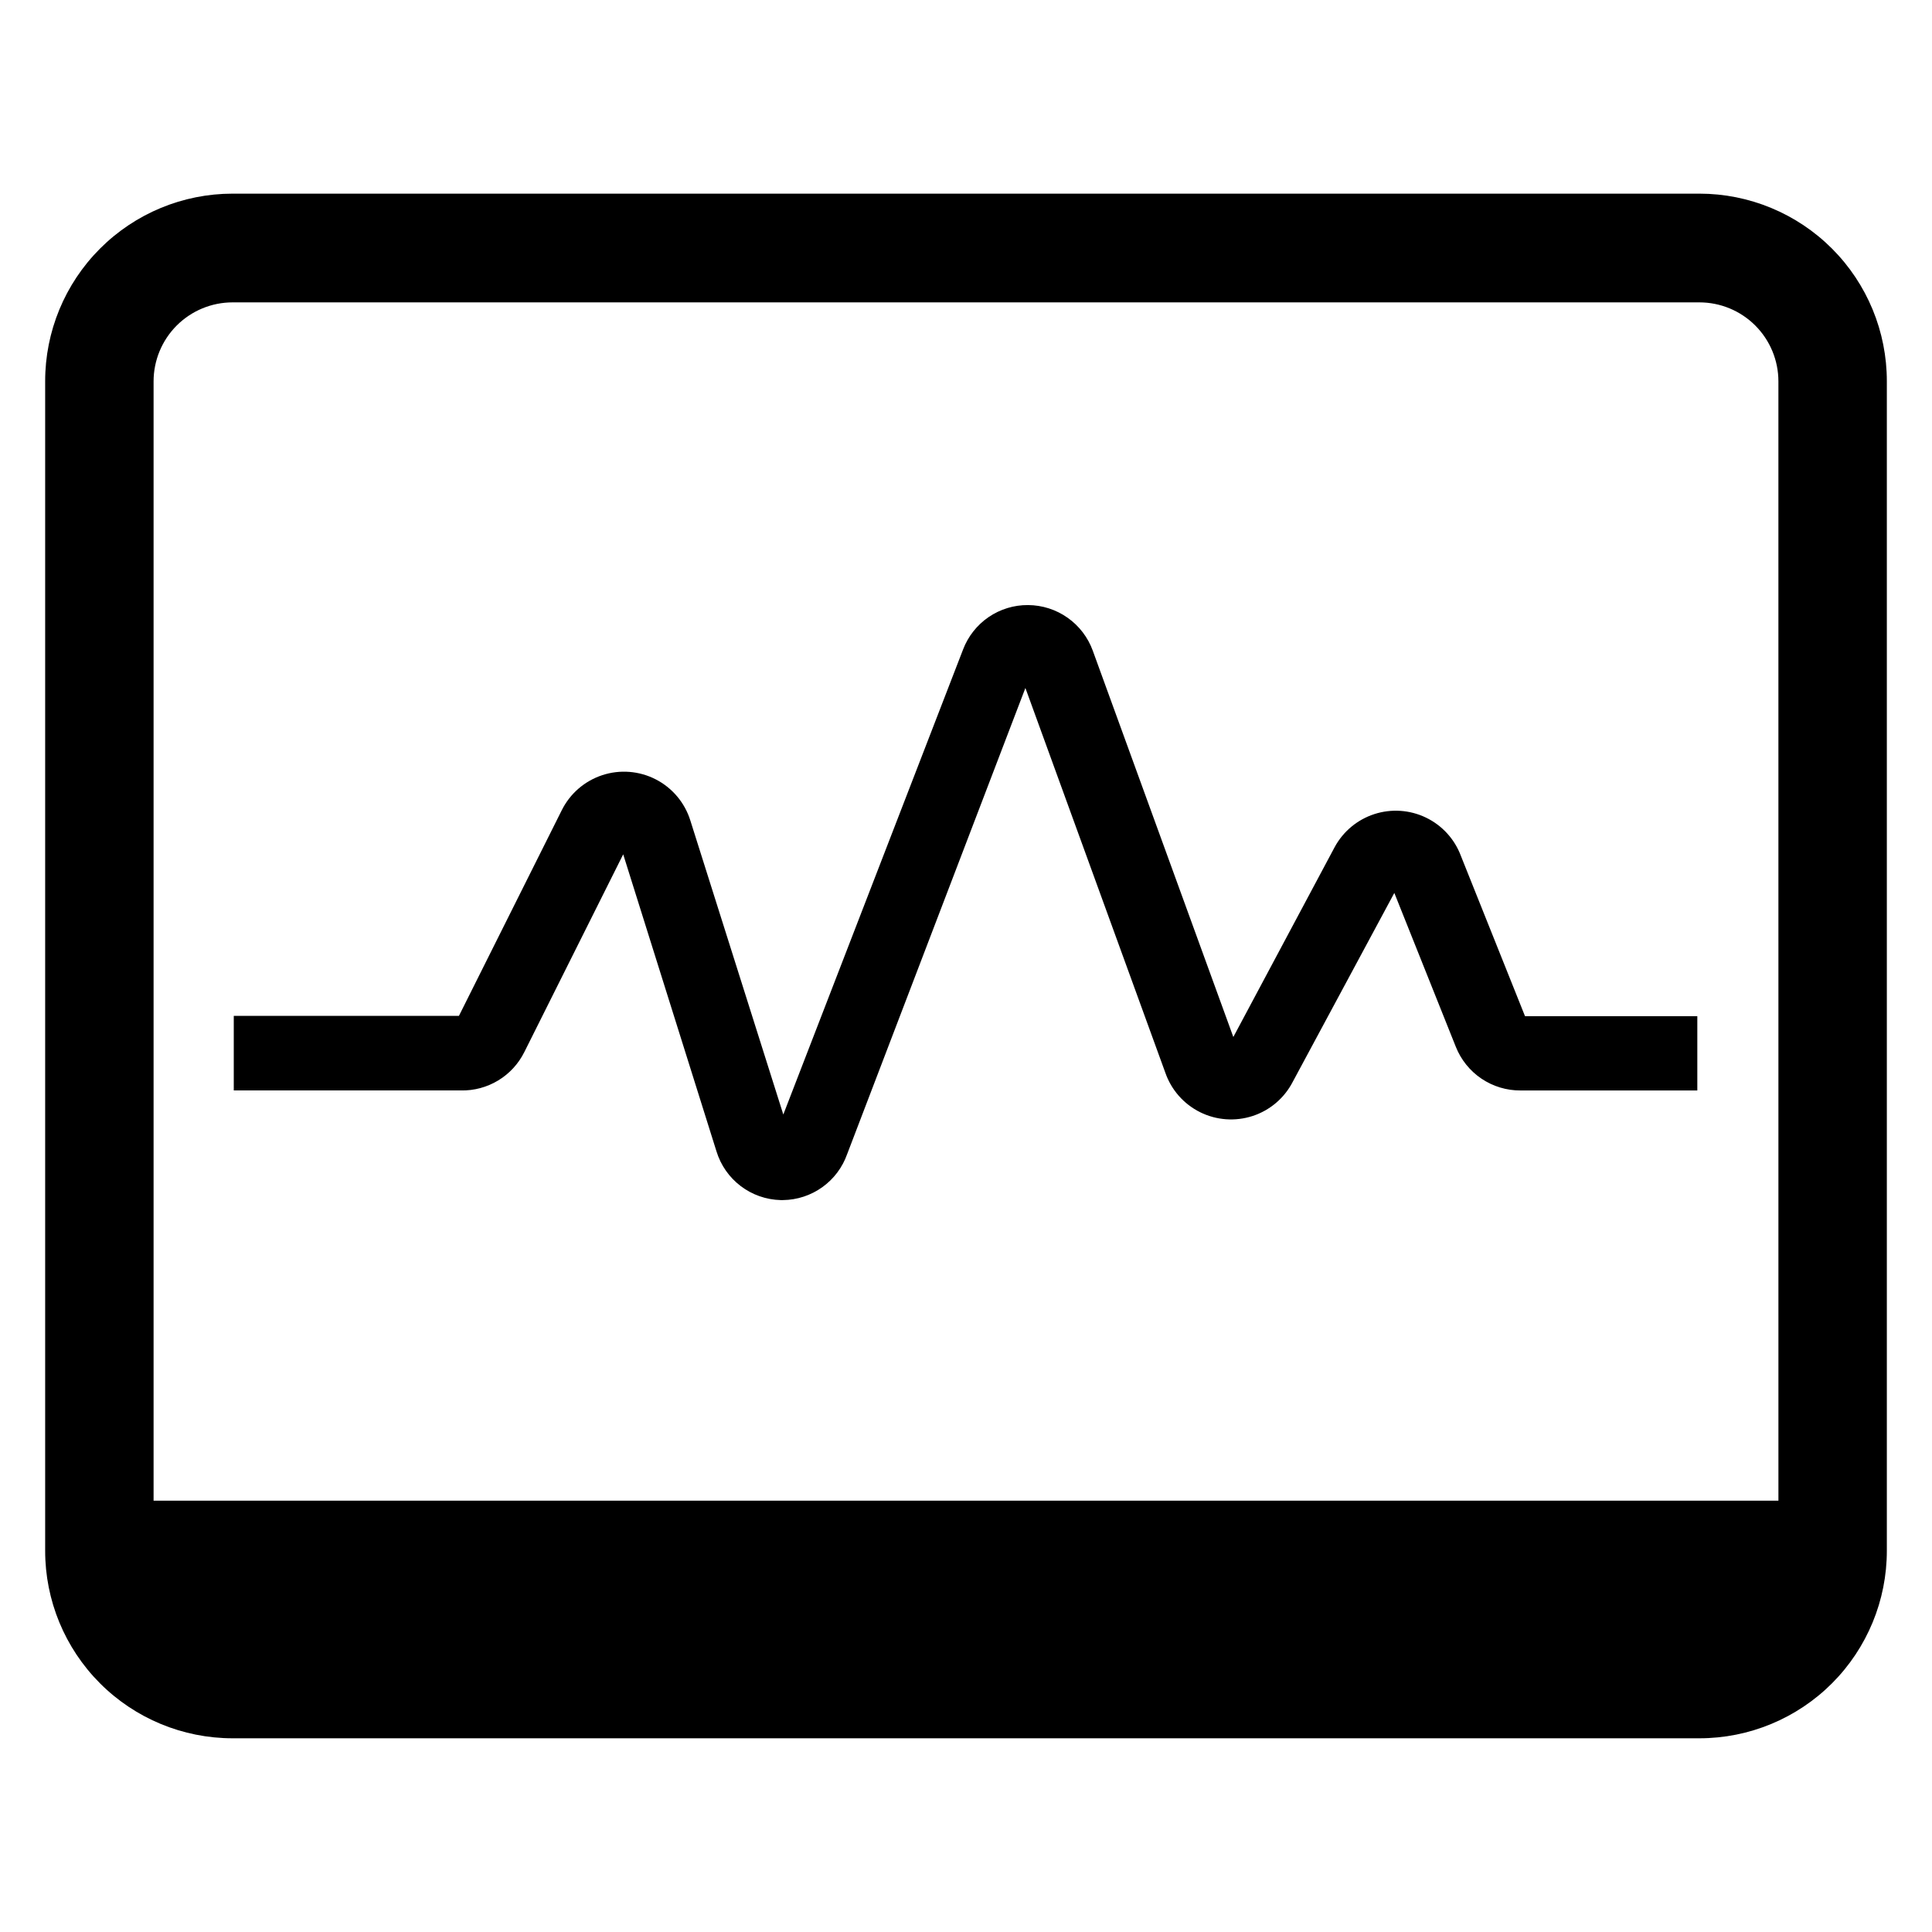
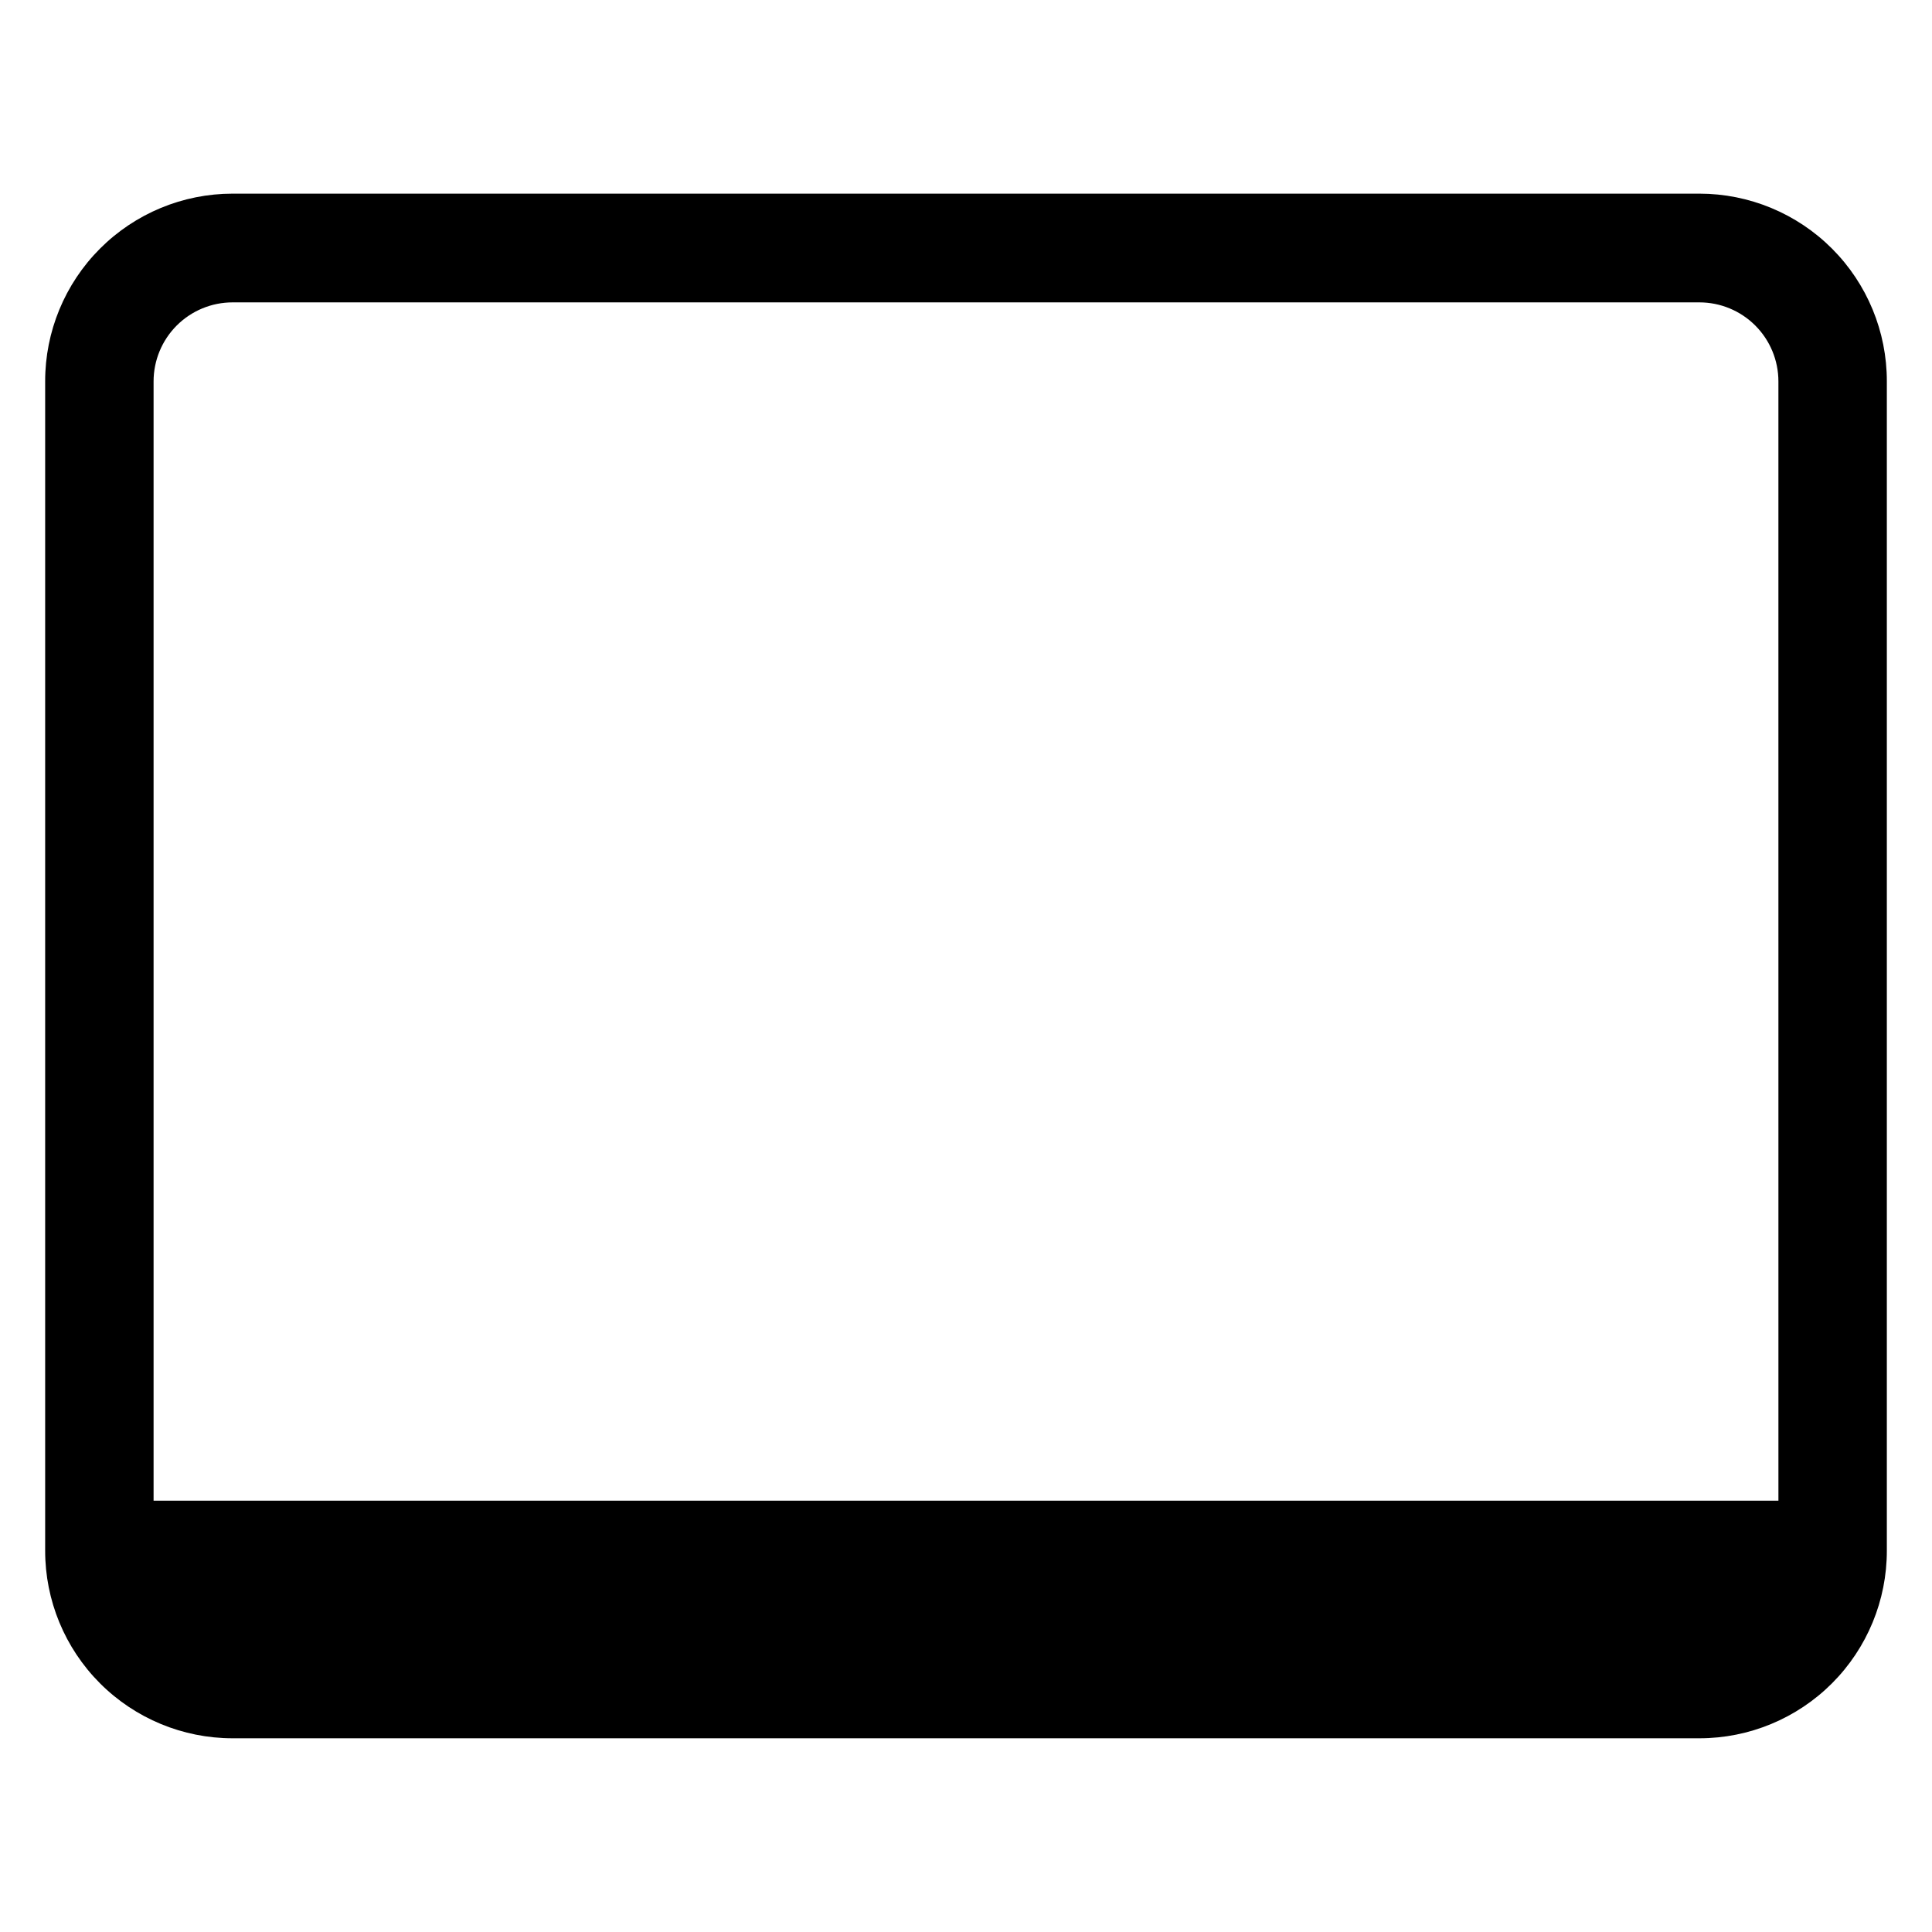
<svg xmlns="http://www.w3.org/2000/svg" fill="#000000" width="800px" height="800px" version="1.1" viewBox="144 144 512 512">
  <g>
    <path d="m594.36 195.32h-388.72c-13.188 0-25.832 5.246-35.148 14.578-9.32 9.332-14.543 21.988-14.523 35.176v309.84c-0.02 13.188 5.203 25.84 14.523 35.172 9.316 9.332 21.961 14.578 35.148 14.578h388.72c13.188 0 25.832-5.246 35.152-14.578 9.316-9.332 14.539-21.984 14.52-35.172v-309.84c0.02-13.188-5.203-25.844-14.52-35.176-9.32-9.332-21.965-14.578-35.152-14.578zm20.941 346.37-430.6 0.004v-296.62c0-5.555 2.207-10.879 6.133-14.809 3.926-3.926 9.254-6.133 14.805-6.133h388.72c5.555 0 10.879 2.207 14.805 6.133 3.93 3.93 6.133 9.254 6.133 14.809z" />
-     <path d="m282.94 422.83 26.215-52.426 24.719 78.719c1.121 3.664 3.367 6.879 6.418 9.195 3.051 2.32 6.754 3.617 10.586 3.715h0.629c3.742-0.047 7.379-1.242 10.422-3.426 3.043-2.18 5.34-5.246 6.582-8.777l47.23-123.51 37.078 101.94c1.578 4.57 4.891 8.332 9.219 10.48 4.328 2.148 9.328 2.508 13.922 1.008 4.594-1.504 8.41-4.754 10.629-9.047l26.922-50.066 16.297 40.777c1.363 3.434 3.731 6.375 6.793 8.438 3.062 2.066 6.676 3.156 10.367 3.133h46.84v-19.68h-45.66l-17.004-42.508c-1.664-4.438-4.973-8.062-9.242-10.121-4.269-2.059-9.168-2.394-13.68-0.934-4.508 1.461-8.281 4.602-10.531 8.773l-26.844 50.301-37.234-102.34c-1.273-3.535-3.606-6.594-6.676-8.762-3.066-2.168-6.731-3.344-10.488-3.363-3.734-0.031-7.391 1.086-10.473 3.195-3.082 2.113-5.445 5.121-6.766 8.613l-47.625 123.2-24.641-77.934c-1.473-4.707-4.773-8.629-9.16-10.883-4.387-2.254-9.492-2.656-14.18-1.113-4.684 1.543-8.555 4.898-10.746 9.32l-27.238 54.473h-59.668v19.758h60.223c3.469 0.07 6.883-0.852 9.852-2.648s5.367-4.398 6.914-7.504z" />
  </g>
</svg>